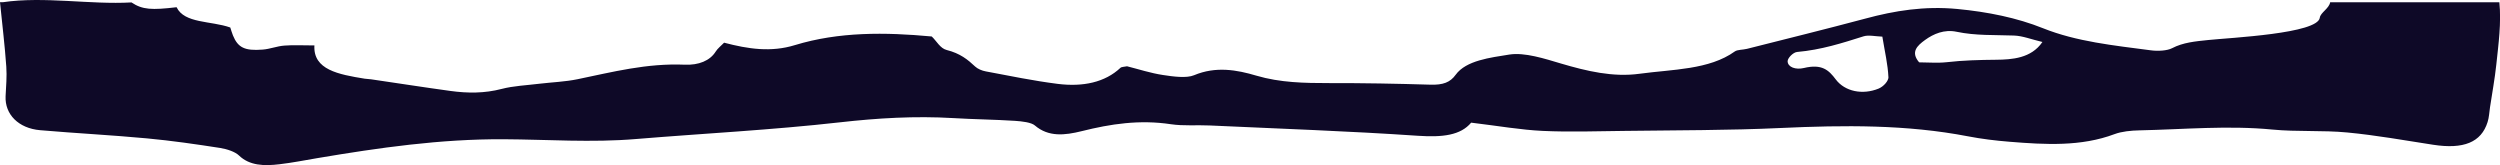
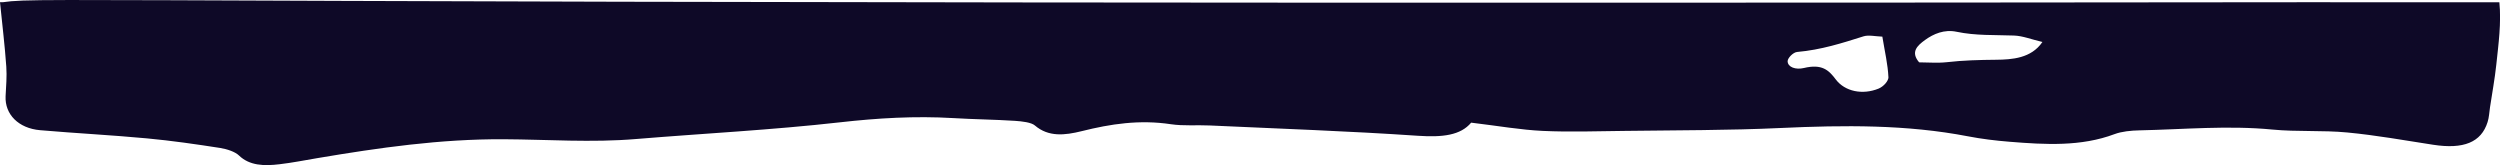
<svg xmlns="http://www.w3.org/2000/svg" id="_Слой_2" data-name="Слой 2" viewBox="0 0 317.98 21">
  <defs>
    <style> .cls-1 { fill: #0e0927; } </style>
  </defs>
  <g id="_Слой_1-2" data-name="Слой 1">
-     <path class="cls-1" d="m296.38.28c-.12.79-1.24,1.33-1.32,1.97-.26,2.03-11.31,2.54-14.19,2.84-1.65.17-3.2.31-4.6,1.04-.63.33-1.84.39-2.7.27-4.71-.62-9.45-1.1-13.72-2.81-3.29-1.32-7.01-2.08-10.92-2.45-4.15-.39-7.92.21-11.69,1.23-4.98,1.33-10.02,2.57-15.03,3.84-.51.13-1.23.1-1.55.33-3.27,2.35-7.94,2.27-12.11,2.84-3.38.47-6.75-.34-9.97-1.29-2.09-.62-4.65-1.46-6.61-1.15-2.4.39-5.49.74-6.82,2.57-.7.97-1.6,1.31-3.22,1.26-4.27-.13-8.56-.21-12.83-.2-3.19,0-6.26-.05-9.31-.95-2.46-.73-5.14-1.22-7.92-.05-.94.4-2.67.17-3.95-.03-1.59-.24-3.09-.74-4.57-1.11-.33.07-.71.07-.83.19-1.97,1.86-4.78,2.45-7.98,2.05-3.09-.39-6.12-1.02-9.16-1.59-.5-.09-1.04-.33-1.34-.61-.96-.9-1.92-1.68-3.63-2.11-.83-.21-1.26-1.11-1.9-1.72-5.92-.55-11.81-.61-17.41,1.1-3.03.93-5.92.5-9-.31-.4.41-.83.74-1.07,1.13-.73,1.17-2.17,1.74-3.91,1.67-4.85-.21-9.21.93-13.68,1.85-1.55.32-3.22.38-4.83.57-1.61.2-3.3.27-4.8.66-2.18.57-4.32.56-6.51.26-3.37-.46-6.73-.99-10.09-1.48-.27-.04-.55-.04-.82-.08-3.32-.54-6.58-1.13-6.4-4.23-1.46,0-2.66-.07-3.82.02-.94.07-1.83.44-2.77.51-2.28.18-3.14-.26-3.77-1.8-.14-.34-.23-.69-.34-1.01-2.46-.87-5.83-.49-6.83-2.58-3.15.37-4.33.33-5.74-.61C11.45.61,5.63-.49.37.28h.6-.97c.27,2.73.61,5.46.8,8.19.09,1.26-.03,2.52-.09,3.78-.1,2.28,1.62,4.07,4.4,4.31,4.52.39,9.07.62,13.58,1.04,3.13.29,6.23.74,9.32,1.22.88.14,1.91.49,2.39.96,1.34,1.29,3.18,1.35,5.15,1.11,1.63-.19,3.22-.51,4.83-.78,7.78-1.31,15.59-2.44,23.69-2.4,5.61.03,11.14.45,16.85-.03,8.62-.71,17.3-1.15,25.89-2.12,4.79-.54,9.58-.83,14.44-.54,2.61.16,5.24.18,7.85.35.88.06,2.07.19,2.53.59,1.73,1.48,3.79,1.26,5.96.72,3.67-.92,7.36-1.48,11.34-.88,1.59.24,3.31.08,4.97.16,8.83.41,17.67.71,26.46,1.31,3.12.21,5.42-.06,6.76-1.67,3.5.42,6.29.92,9.11,1.05,3.43.16,6.89.04,10.34,0,6.64-.09,13.3-.06,19.92-.37,8.05-.37,16-.45,23.83,1.06,1.72.33,3.5.55,5.28.69,4.55.37,9.09.63,13.35-.97.9-.34,2.1-.46,3.18-.48,5.64-.12,11.25-.65,16.92-.1,3.13.3,6.38.07,9.51.37,3.67.35,7.29,1,10.91,1.56,3.87.6,6.12-.3,6.93-2.88.2-.62.21-1.26.31-1.89.27-1.81.61-3.61.8-5.42.28-2.65.65-5.31.39-7.93h-21.51Zm-56.18,9.5c.02.5-.61,1.22-1.26,1.49-2.04.83-4.28.37-5.44-1.16-.9-1.2-1.76-2.01-4.06-1.46-1.04.25-2.05-.1-2.07-.86,0-.41.71-1.14,1.21-1.18,3.06-.27,5.73-1.13,8.45-1.99.62-.2,1.54.01,2.39.04.32,1.96.7,3.54.77,5.13Zm13.69-2.18c-2.12.02-4.18.07-6.27.31-1.18.13-2.41.02-3.52.02-1.11-1.3-.27-2.11.76-2.85,1.06-.77,2.44-1.37,4-1.04,2.42.51,4.84.39,7.29.48,1.13.04,2.22.49,3.63.82-1.42,2.08-3.86,2.24-5.89,2.26Z" />
+     <path class="cls-1" d="m296.38.28C11.45.61,5.63-.49.37.28h.6-.97c.27,2.73.61,5.46.8,8.19.09,1.26-.03,2.52-.09,3.78-.1,2.28,1.62,4.07,4.4,4.31,4.52.39,9.07.62,13.58,1.04,3.13.29,6.23.74,9.32,1.22.88.14,1.91.49,2.39.96,1.34,1.29,3.18,1.35,5.15,1.11,1.63-.19,3.22-.51,4.83-.78,7.78-1.31,15.59-2.44,23.69-2.4,5.61.03,11.14.45,16.85-.03,8.62-.71,17.3-1.15,25.89-2.12,4.79-.54,9.58-.83,14.44-.54,2.61.16,5.24.18,7.85.35.88.06,2.07.19,2.53.59,1.73,1.48,3.79,1.26,5.96.72,3.67-.92,7.36-1.48,11.34-.88,1.59.24,3.31.08,4.97.16,8.83.41,17.67.71,26.46,1.31,3.12.21,5.42-.06,6.76-1.67,3.5.42,6.29.92,9.11,1.05,3.43.16,6.89.04,10.34,0,6.64-.09,13.3-.06,19.92-.37,8.05-.37,16-.45,23.83,1.06,1.72.33,3.5.55,5.28.69,4.55.37,9.09.63,13.35-.97.9-.34,2.1-.46,3.18-.48,5.64-.12,11.25-.65,16.92-.1,3.13.3,6.38.07,9.51.37,3.67.35,7.29,1,10.91,1.56,3.87.6,6.12-.3,6.93-2.88.2-.62.21-1.26.31-1.89.27-1.81.61-3.61.8-5.42.28-2.65.65-5.31.39-7.93h-21.51Zm-56.18,9.5c.02.5-.61,1.22-1.26,1.49-2.04.83-4.28.37-5.44-1.16-.9-1.2-1.76-2.01-4.06-1.46-1.04.25-2.05-.1-2.07-.86,0-.41.71-1.14,1.21-1.18,3.06-.27,5.73-1.13,8.45-1.99.62-.2,1.54.01,2.39.04.32,1.96.7,3.54.77,5.13Zm13.69-2.18c-2.12.02-4.18.07-6.27.31-1.18.13-2.41.02-3.52.02-1.11-1.3-.27-2.11.76-2.85,1.06-.77,2.44-1.37,4-1.04,2.42.51,4.84.39,7.29.48,1.13.04,2.22.49,3.63.82-1.42,2.08-3.86,2.24-5.89,2.26Z" />
  </g>
</svg>